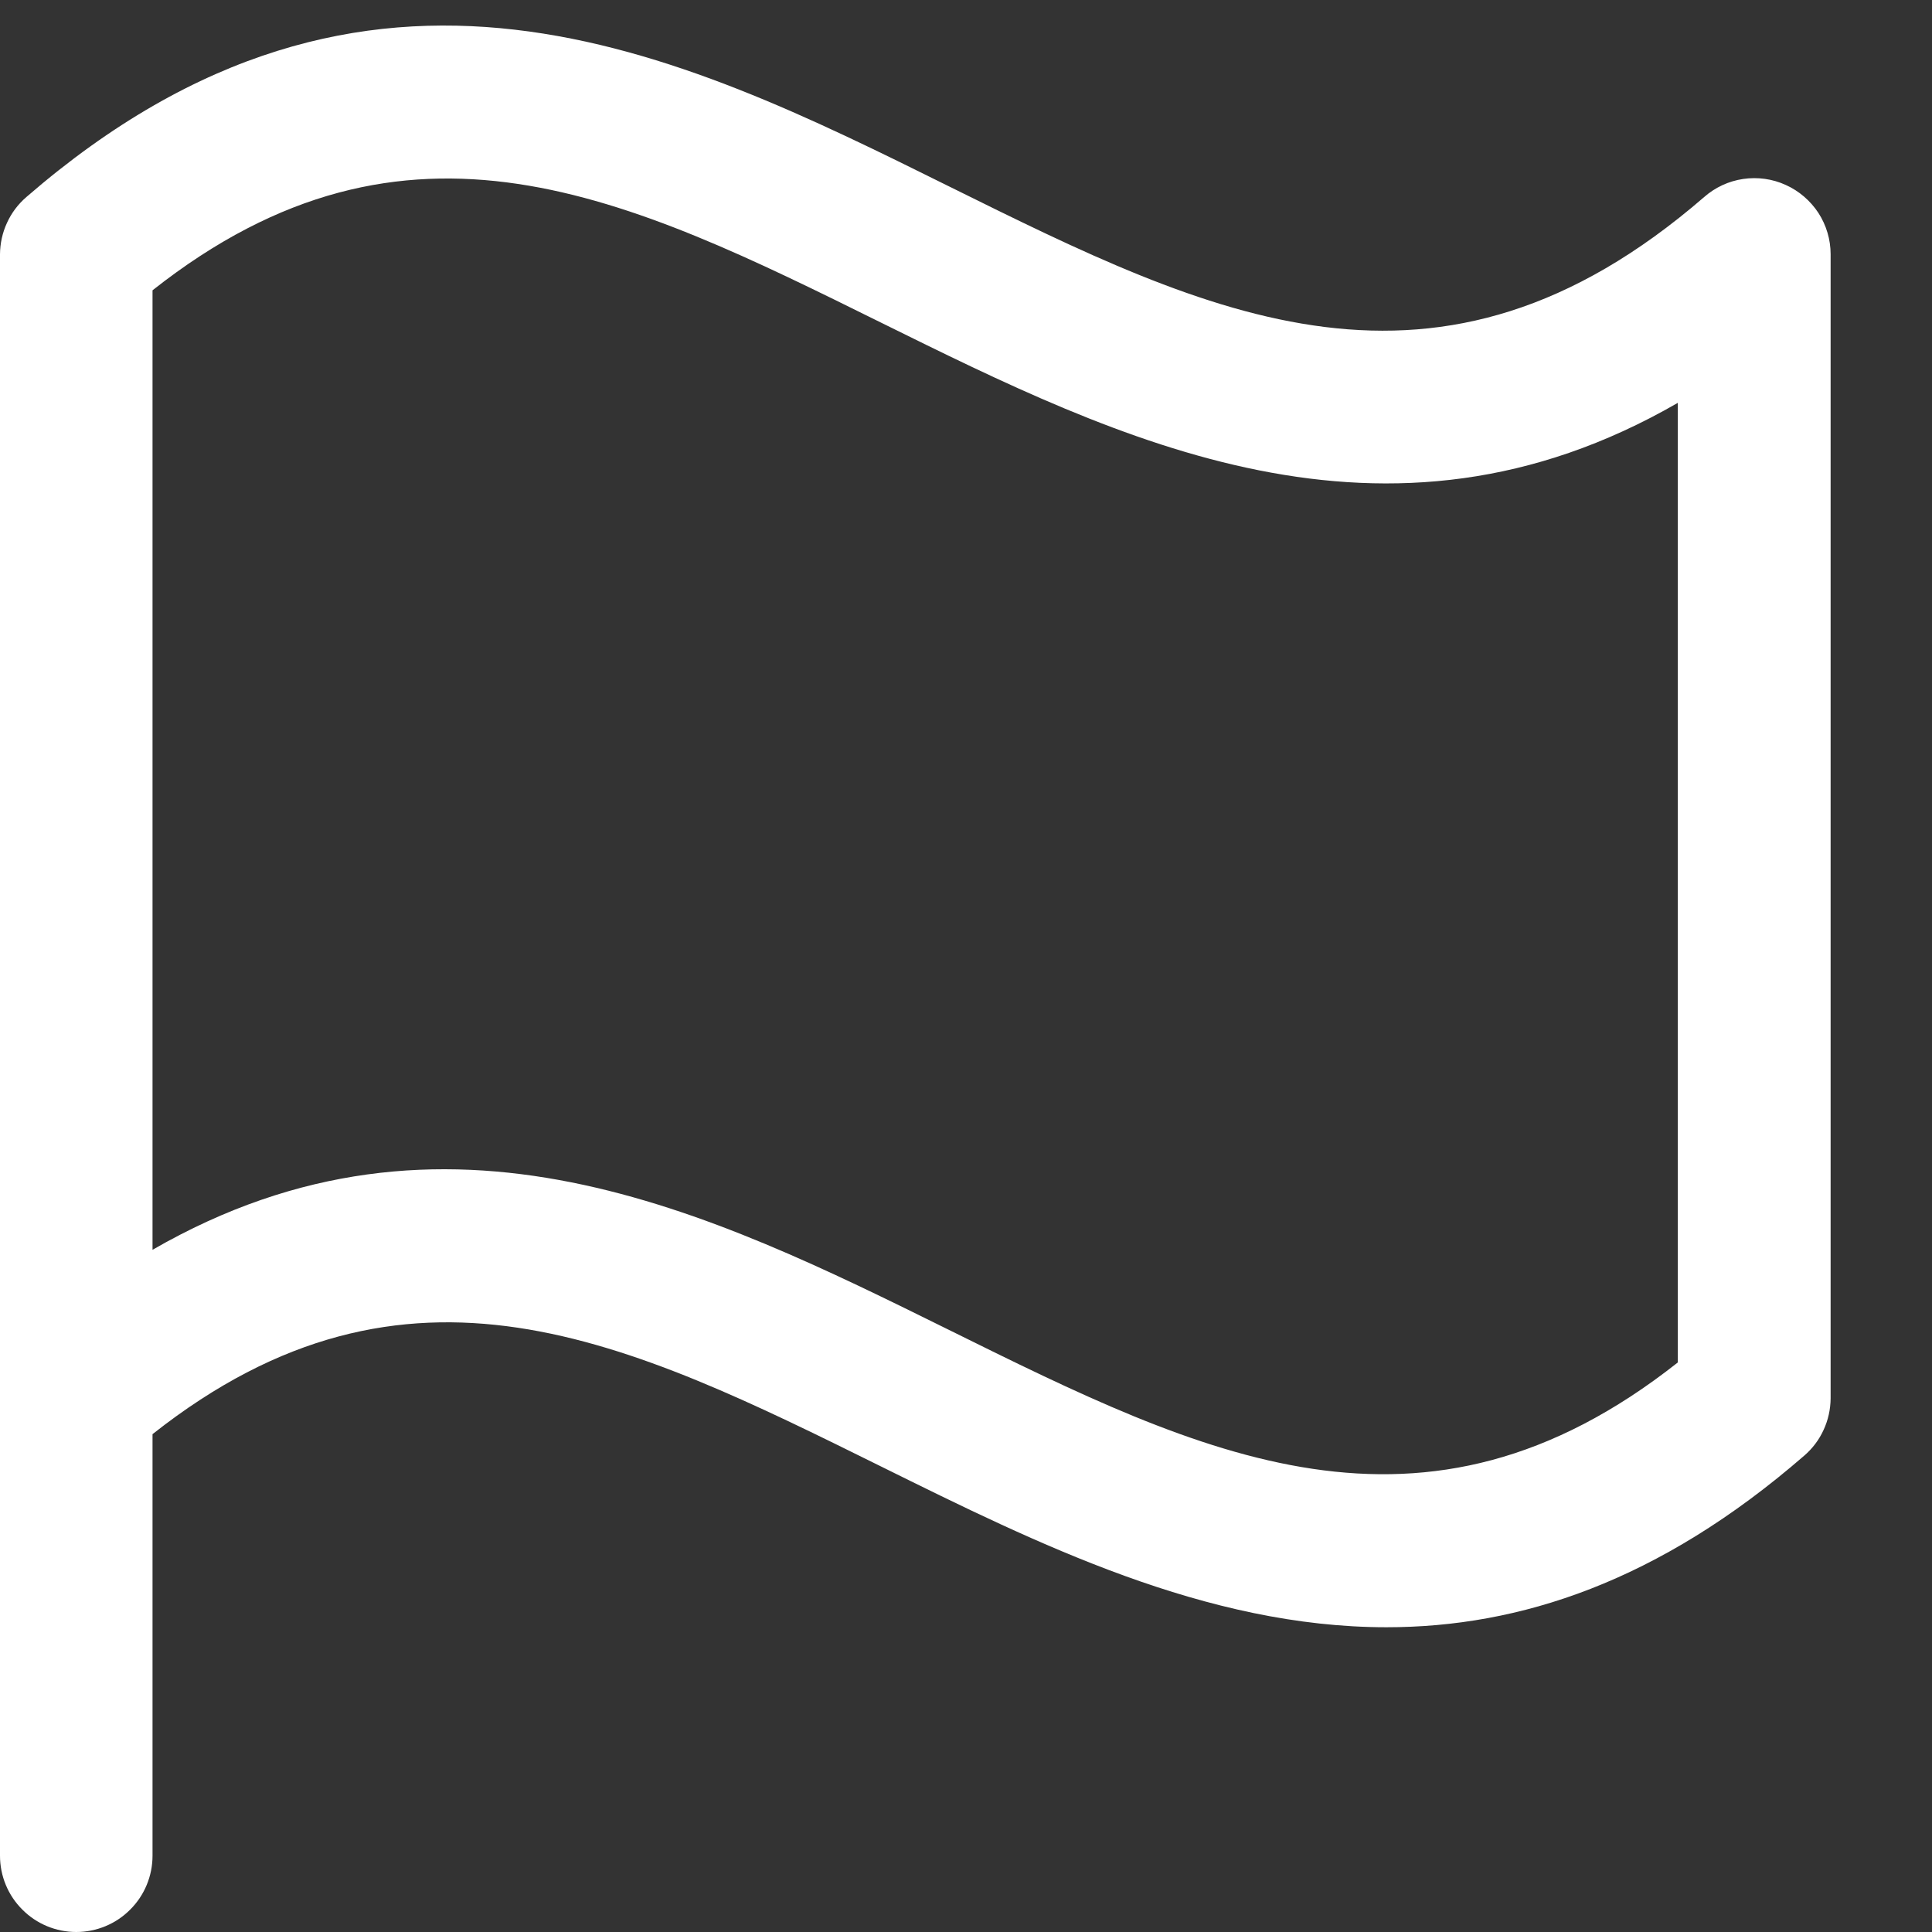
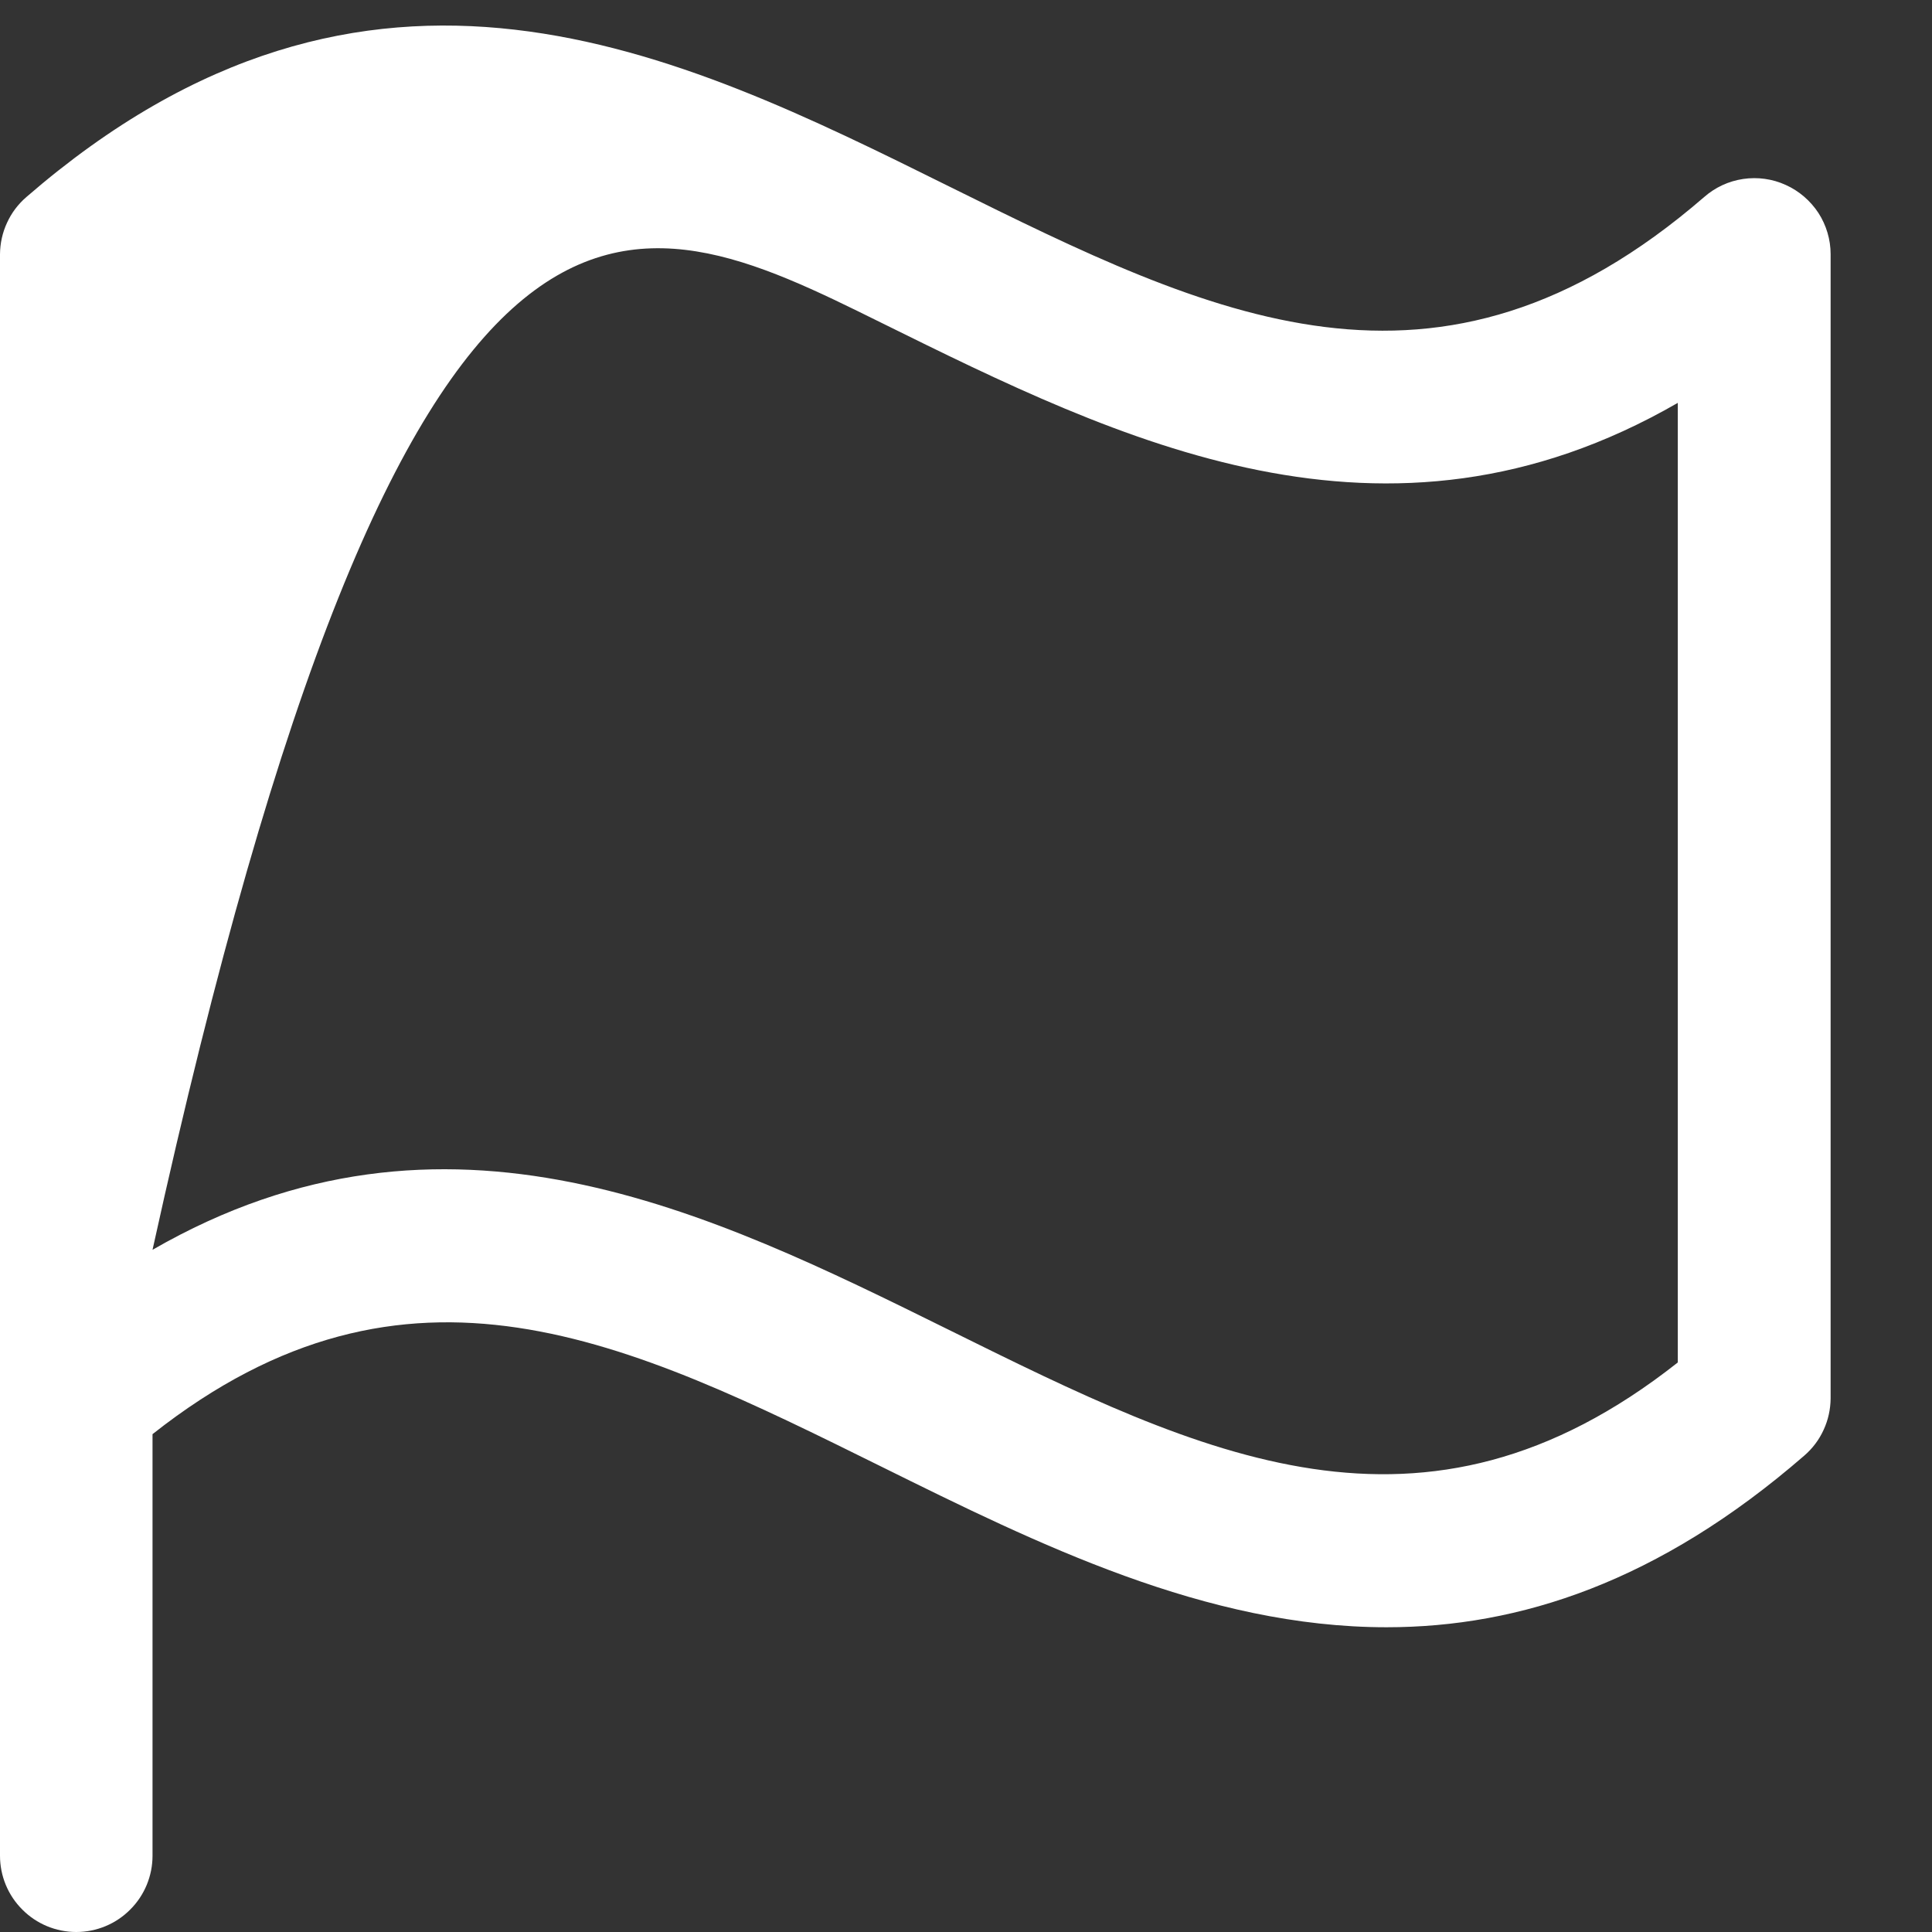
<svg xmlns="http://www.w3.org/2000/svg" width="19" height="19" viewBox="0 0 19 19" fill="none">
  <rect x="0" y="0" width="19" height="19" fill="#333333" stroke="none" />
-   <path d="M0.259 1.938C0.178 2.008 0.113 2.094 0.069 2.191C0.024 2.288 0.001 2.393 0 2.5V18.25C0 18.449 0.079 18.64 0.22 18.78C0.36 18.921 0.551 19 0.75 19C0.949 19 1.14 18.921 1.28 18.78C1.421 18.64 1.5 18.449 1.5 18.25V14.104C4.012 12.12 6.175 13.19 8.667 14.423C10.205 15.184 11.86 16.003 13.636 16.003C14.942 16.003 16.312 15.558 17.744 14.315C17.825 14.245 17.89 14.159 17.934 14.062C17.979 13.965 18.002 13.86 18.003 13.753V2.5C18.003 2.356 17.961 2.215 17.883 2.094C17.804 1.974 17.693 1.878 17.562 1.819C17.431 1.759 17.285 1.739 17.143 1.76C17 1.781 16.867 1.843 16.759 1.938C14.134 4.209 11.91 3.109 9.333 1.833C6.663 0.509 3.636 -0.988 0.259 1.938ZM16.5 13.399C13.988 15.382 11.825 14.312 9.333 13.079C6.989 11.921 4.382 10.629 1.5 12.291V2.855C4.012 0.872 6.175 1.941 8.667 3.174C11.011 4.332 13.619 5.624 16.5 3.962V13.399Z" fill="white" />
+   <path d="M0.259 1.938C0.178 2.008 0.113 2.094 0.069 2.191C0.024 2.288 0.001 2.393 0 2.5V18.25C0 18.449 0.079 18.64 0.22 18.78C0.36 18.921 0.551 19 0.75 19C0.949 19 1.14 18.921 1.28 18.78C1.421 18.64 1.5 18.449 1.5 18.25V14.104C4.012 12.12 6.175 13.19 8.667 14.423C10.205 15.184 11.86 16.003 13.636 16.003C14.942 16.003 16.312 15.558 17.744 14.315C17.825 14.245 17.89 14.159 17.934 14.062C17.979 13.965 18.002 13.86 18.003 13.753V2.5C18.003 2.356 17.961 2.215 17.883 2.094C17.804 1.974 17.693 1.878 17.562 1.819C17.431 1.759 17.285 1.739 17.143 1.76C17 1.781 16.867 1.843 16.759 1.938C14.134 4.209 11.91 3.109 9.333 1.833C6.663 0.509 3.636 -0.988 0.259 1.938ZM16.5 13.399C13.988 15.382 11.825 14.312 9.333 13.079C6.989 11.921 4.382 10.629 1.5 12.291C4.012 0.872 6.175 1.941 8.667 3.174C11.011 4.332 13.619 5.624 16.5 3.962V13.399Z" fill="white" />
</svg>